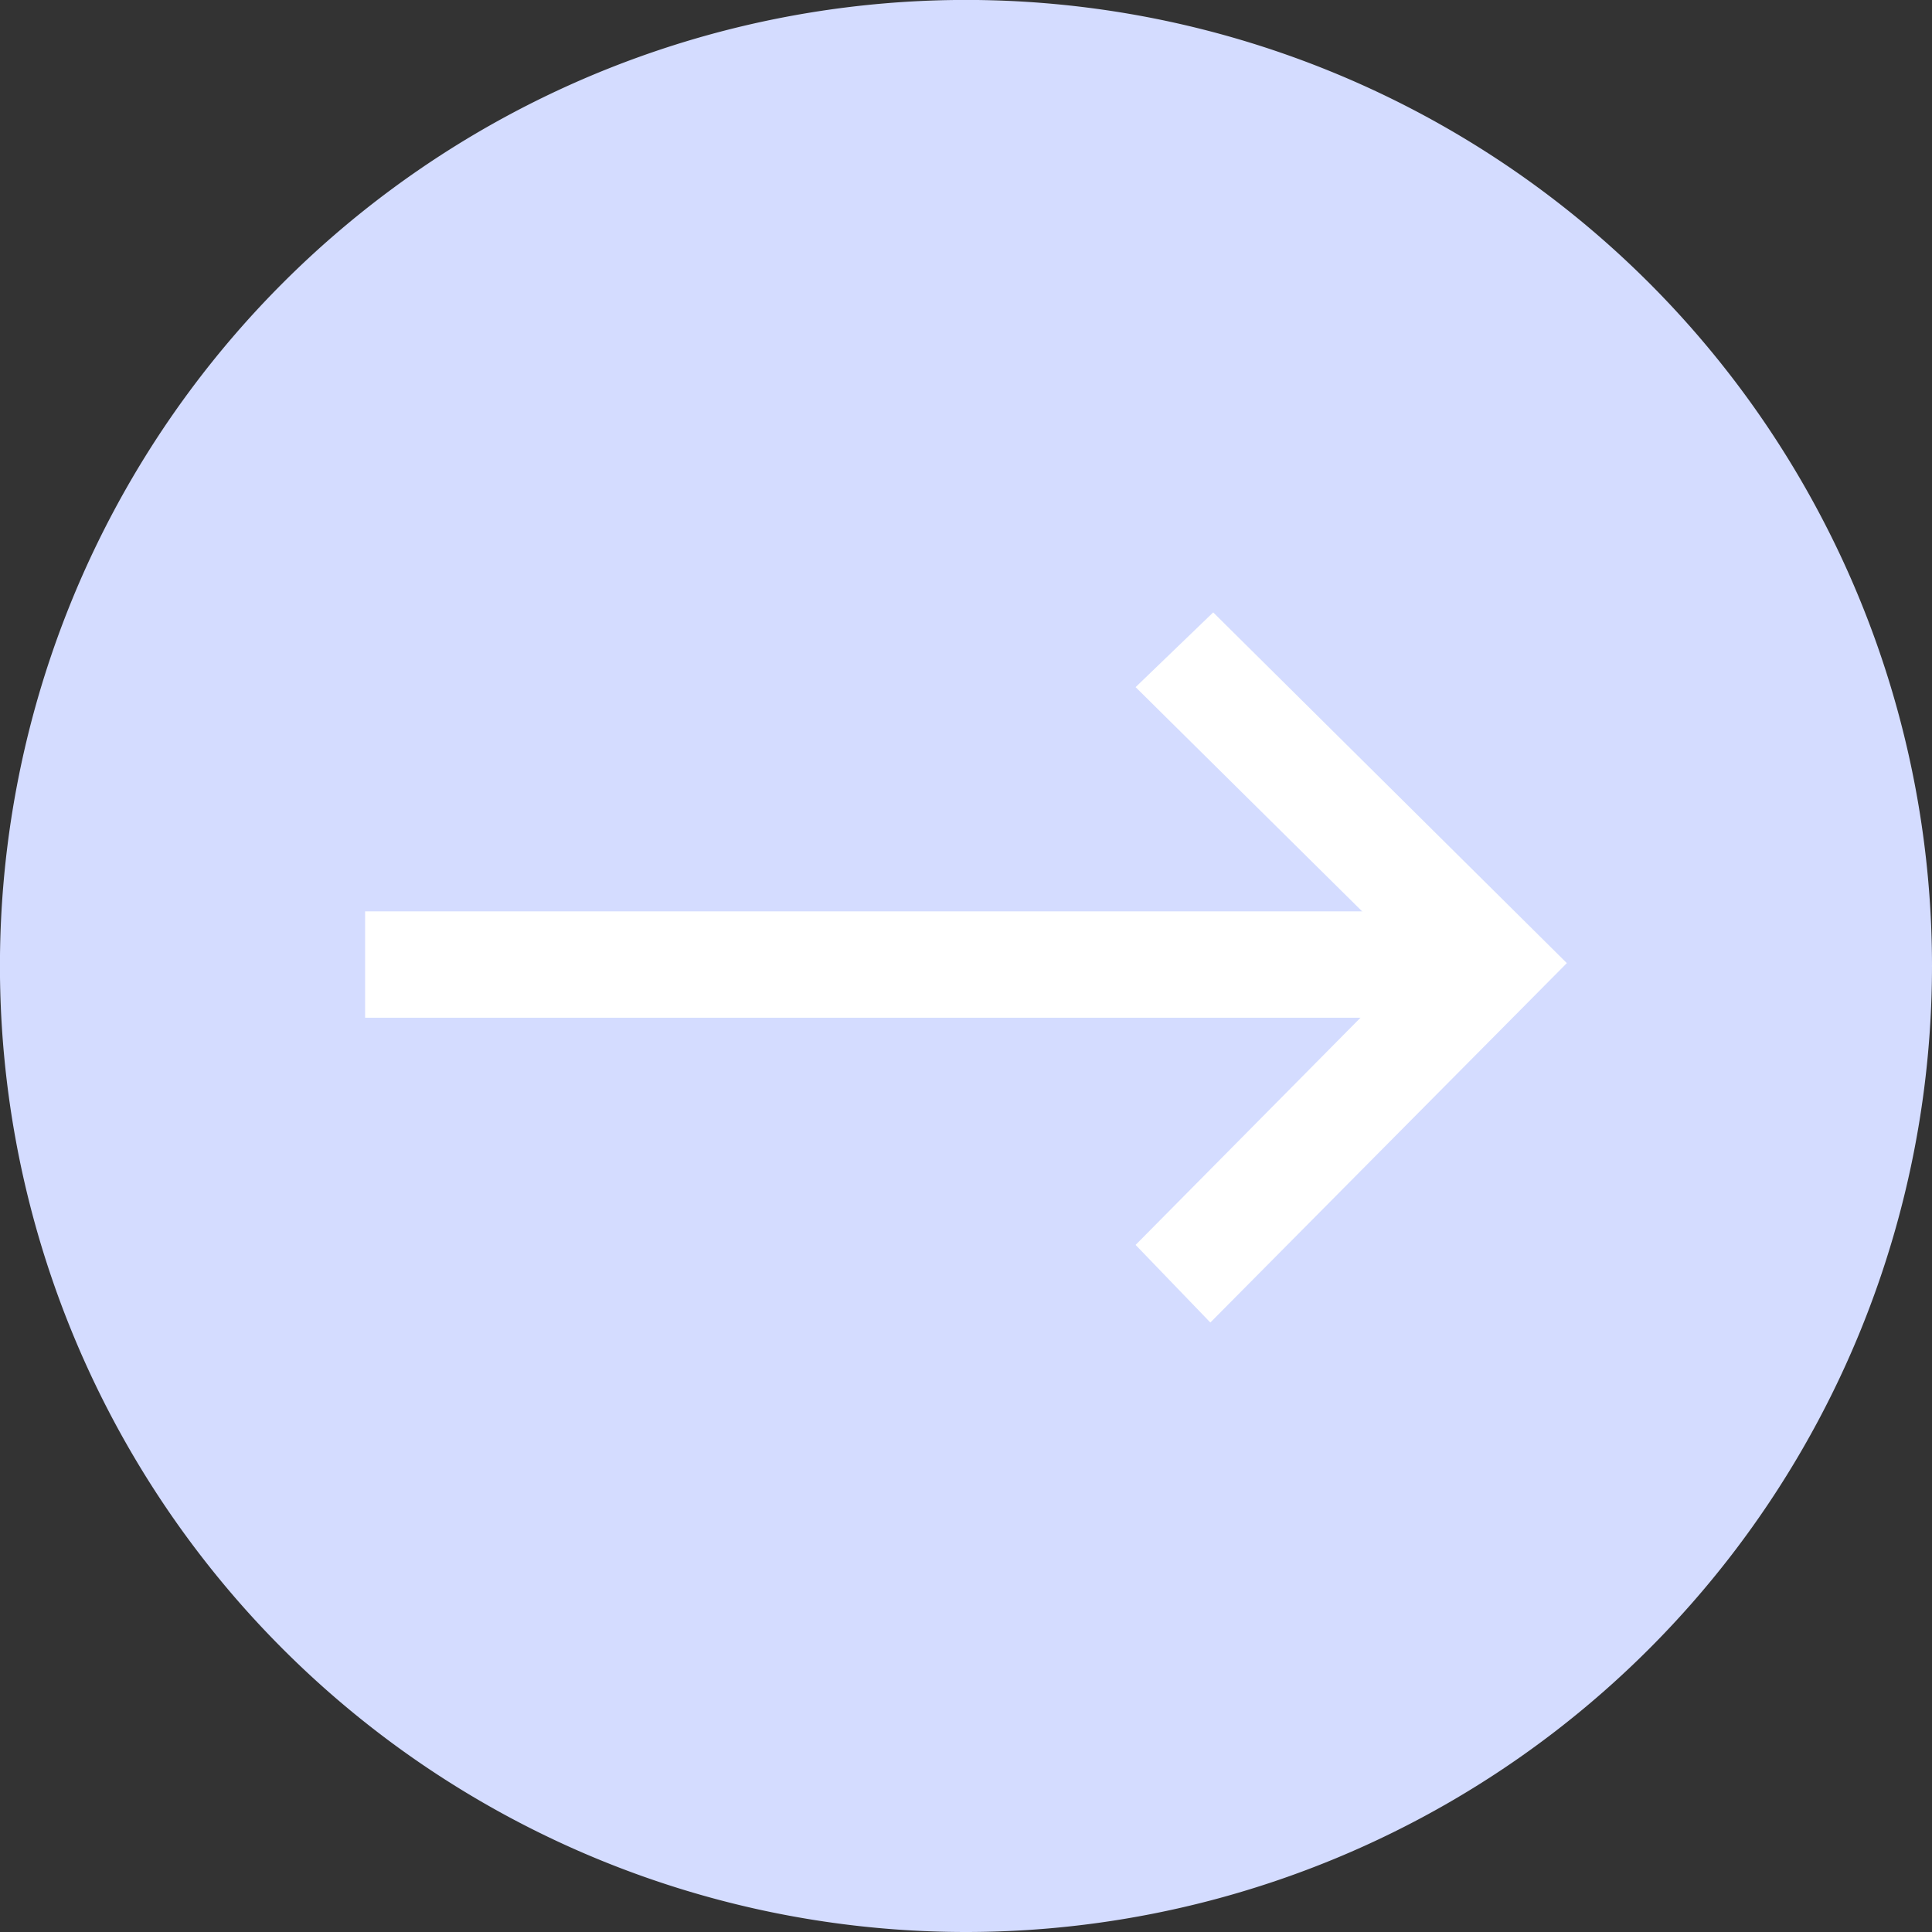
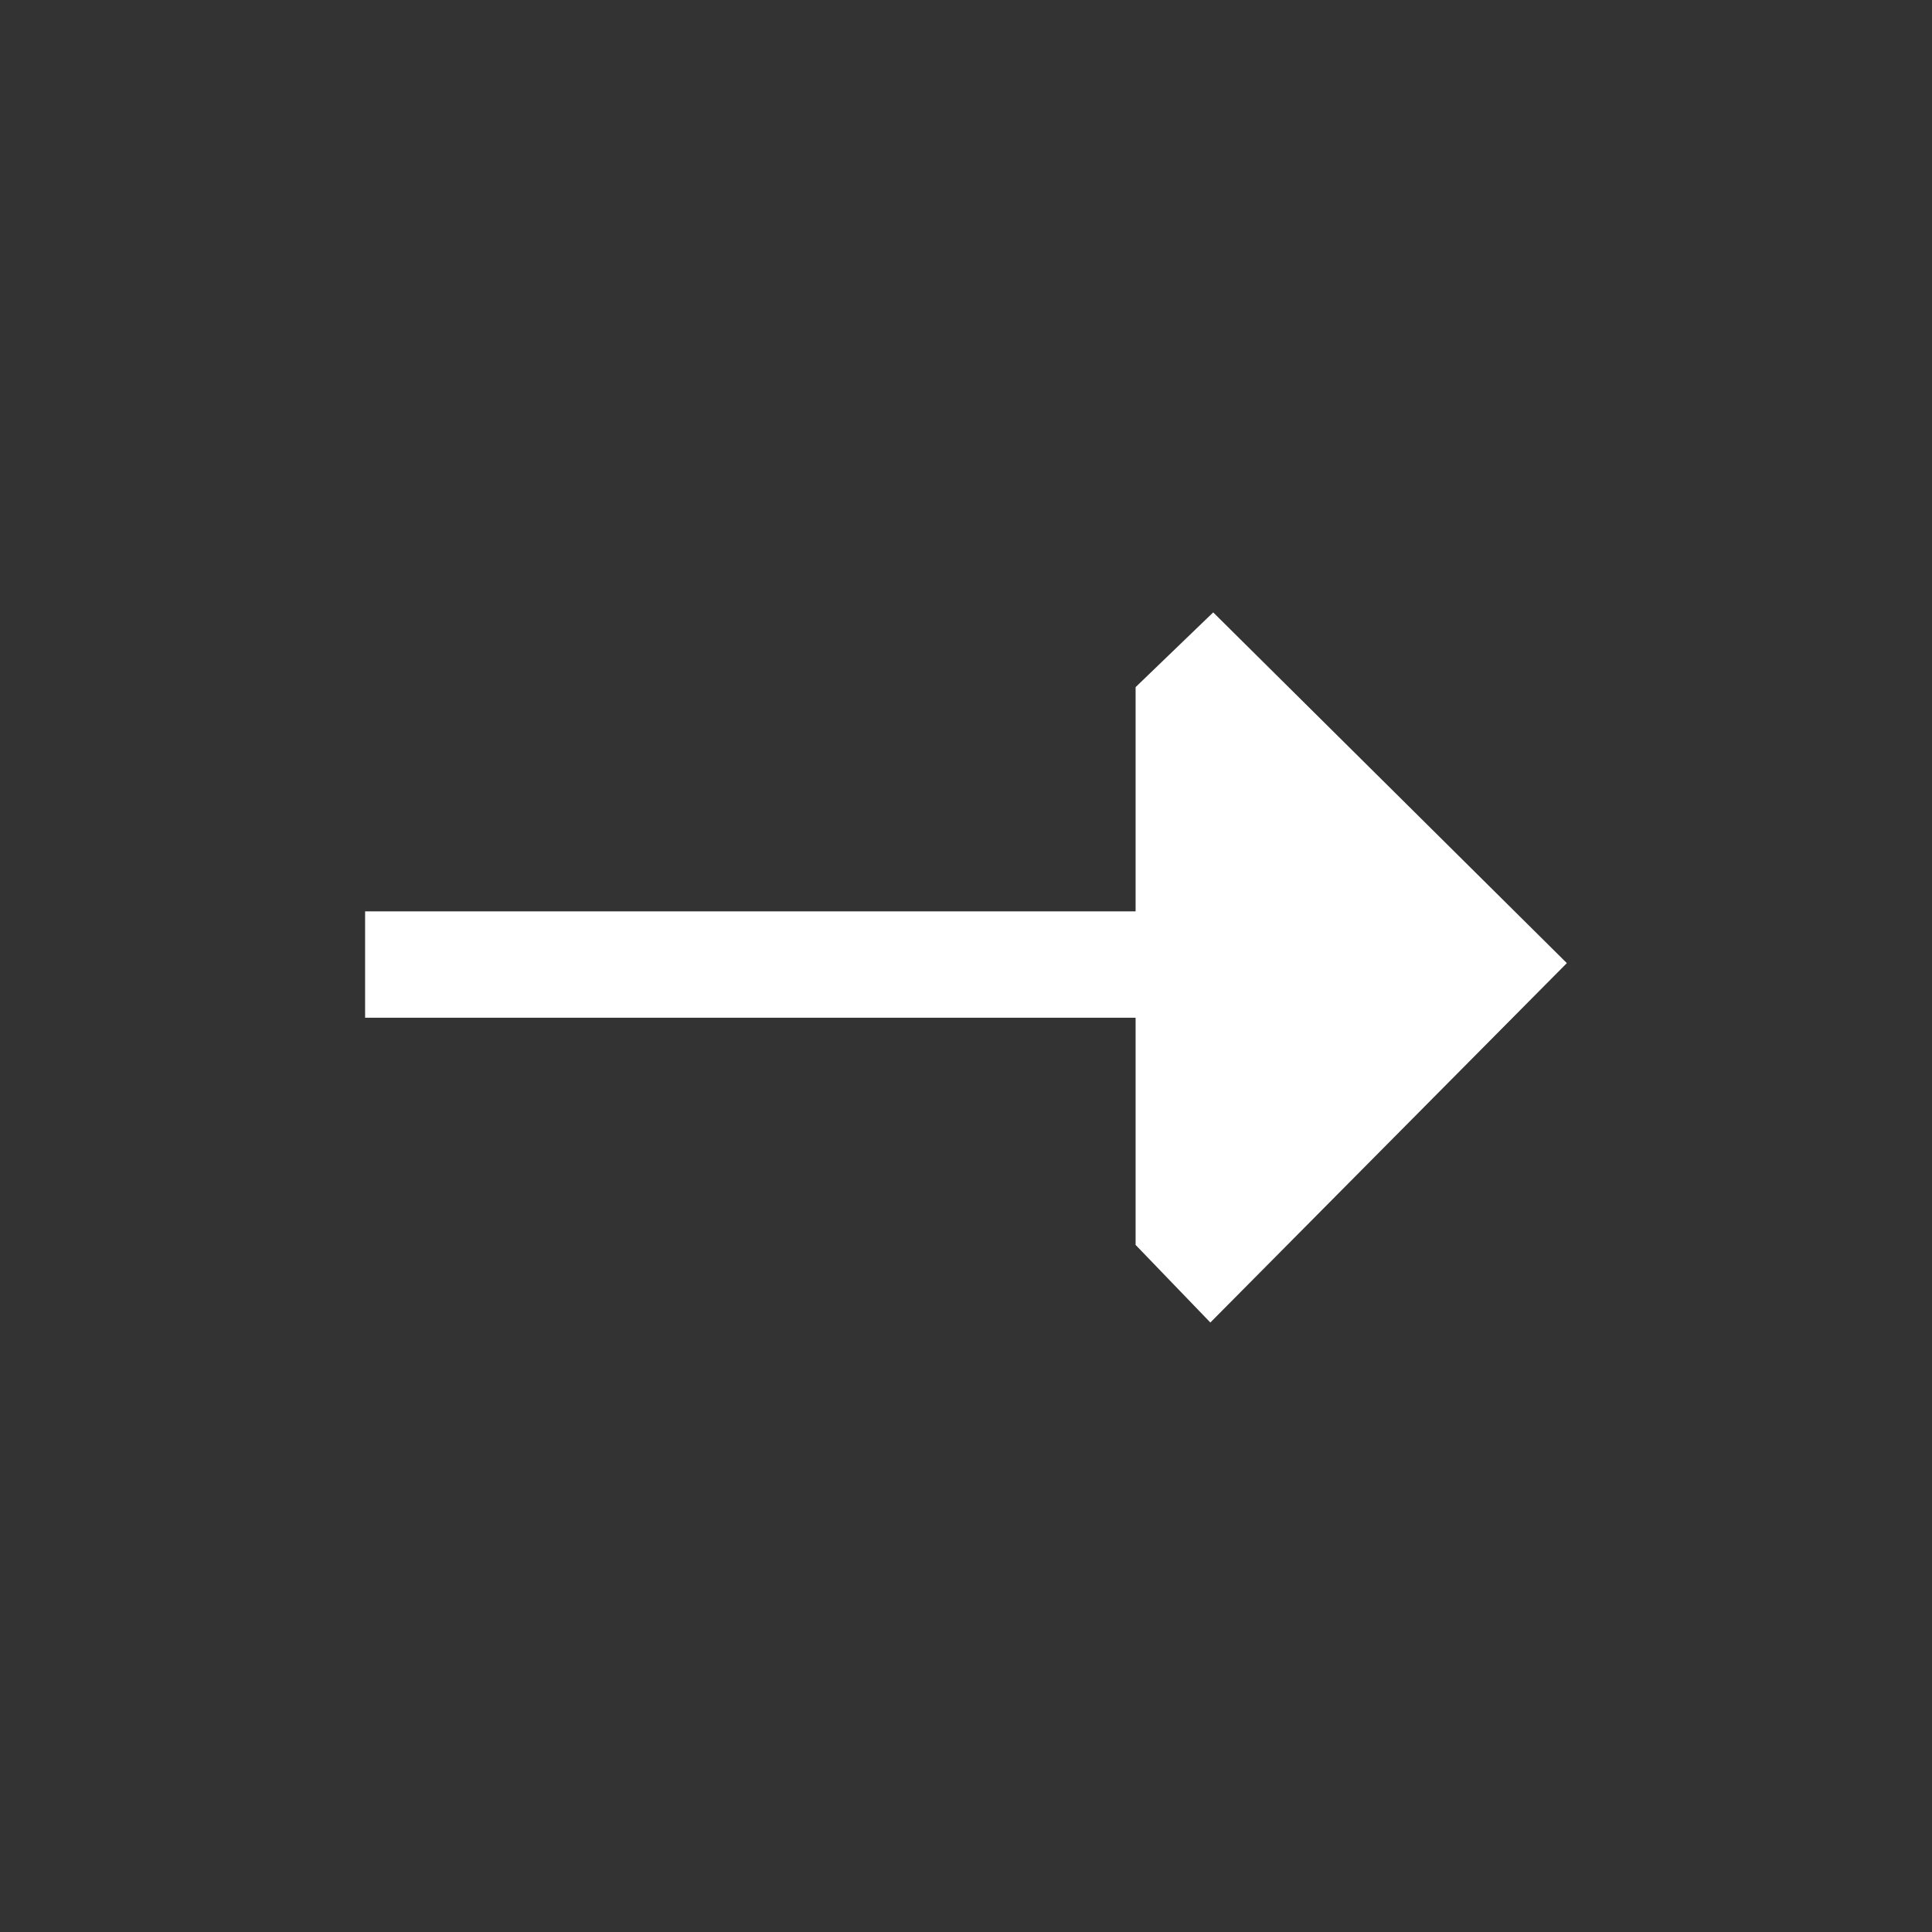
<svg xmlns="http://www.w3.org/2000/svg" width="36.549" height="36.549" viewBox="0 0 36.549 36.549">
  <rect x="0" y="0" width="36.549" height="36.549" fill="#333333" stroke="none" />
  <g id="Group_547" data-name="Group 547" transform="translate(-835.451 -1997)">
-     <path id="Path_1079" data-name="Path 1079" d="M18.275,36.549A18.275,18.275,0,1,1,36.549,18.275,18.279,18.279,0,0,1,18.275,36.549Z" transform="translate(835.451 1997)" fill="#d4dcff" />
    <g id="Group_409" data-name="Group 409" transform="translate(842.358 2008.585)">
      <rect id="Rectangle_781" data-name="Rectangle 781" width="20.885" height="2.012" transform="translate(0 5.656)" fill="#fff" />
-       <path id="Path_1080" data-name="Path 1080" d="M40.914,34.734,39.5,33.266l5.276-5.33L39.5,22.714,40.968,21.3l6.69,6.635Z" transform="translate(-24.924 -21.3)" fill="#fff" />
+       <path id="Path_1080" data-name="Path 1080" d="M40.914,34.734,39.5,33.266L39.5,22.714,40.968,21.3l6.69,6.635Z" transform="translate(-24.924 -21.3)" fill="#fff" />
    </g>
  </g>
</svg>